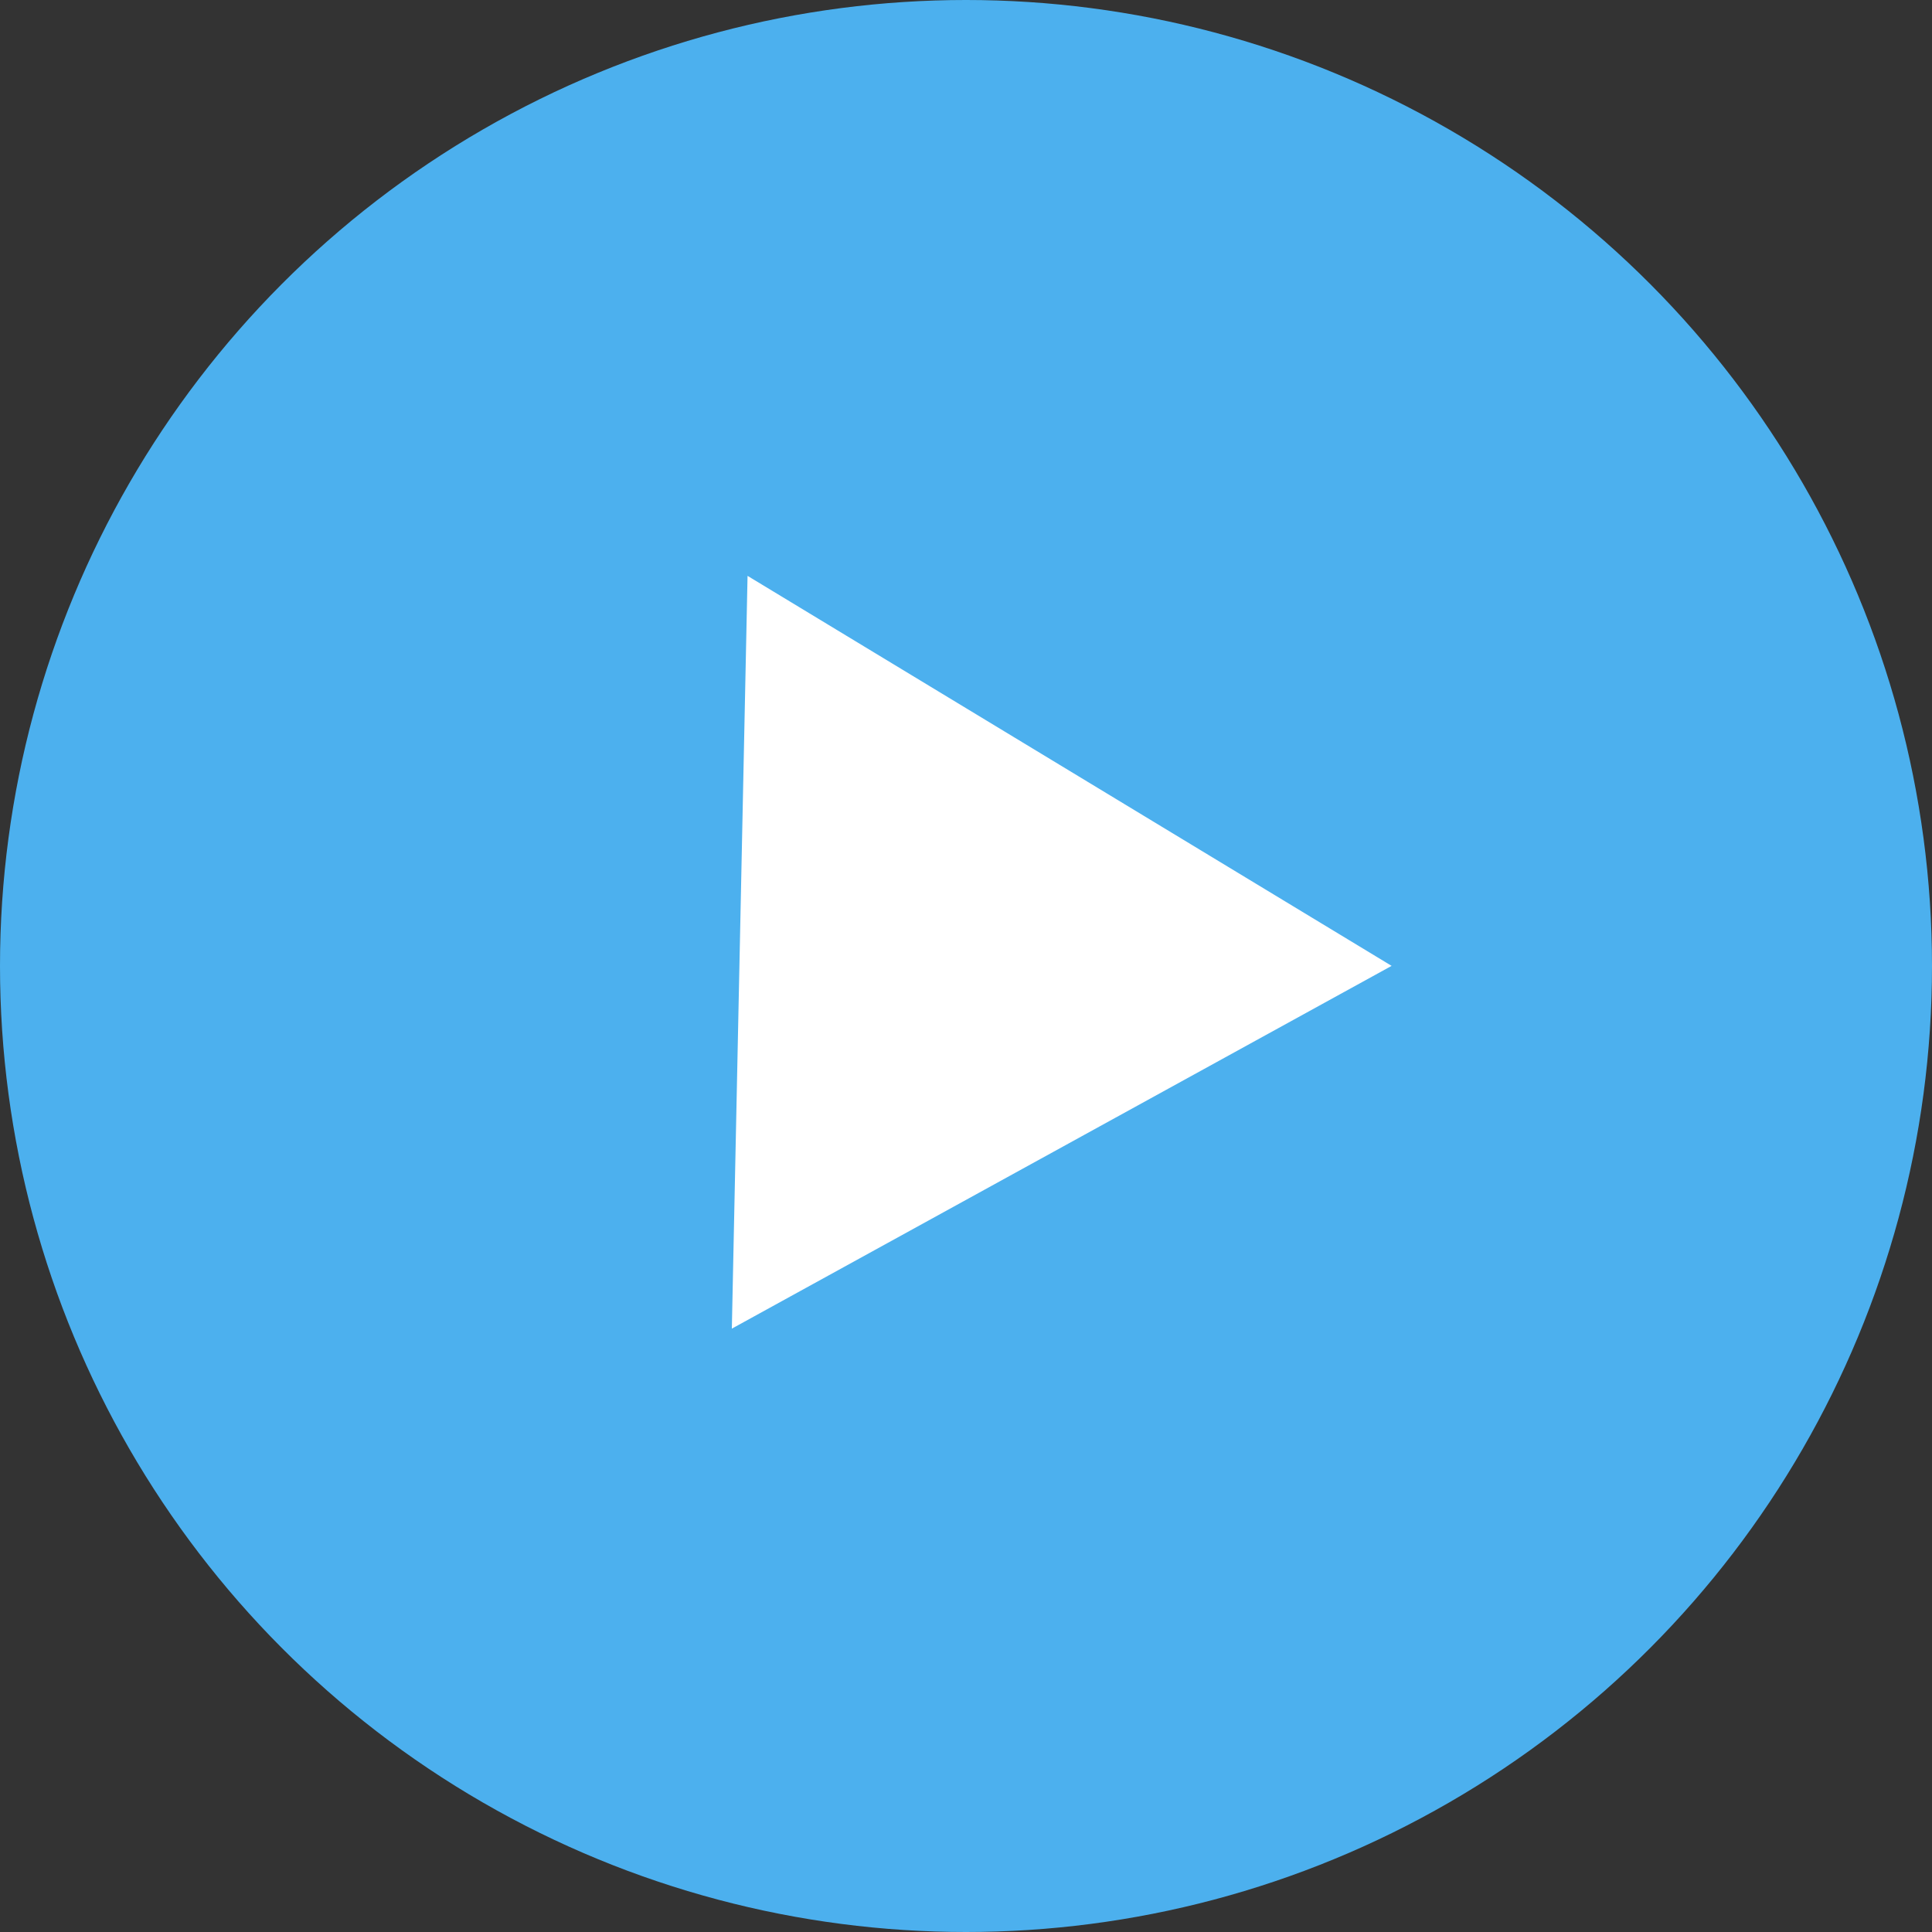
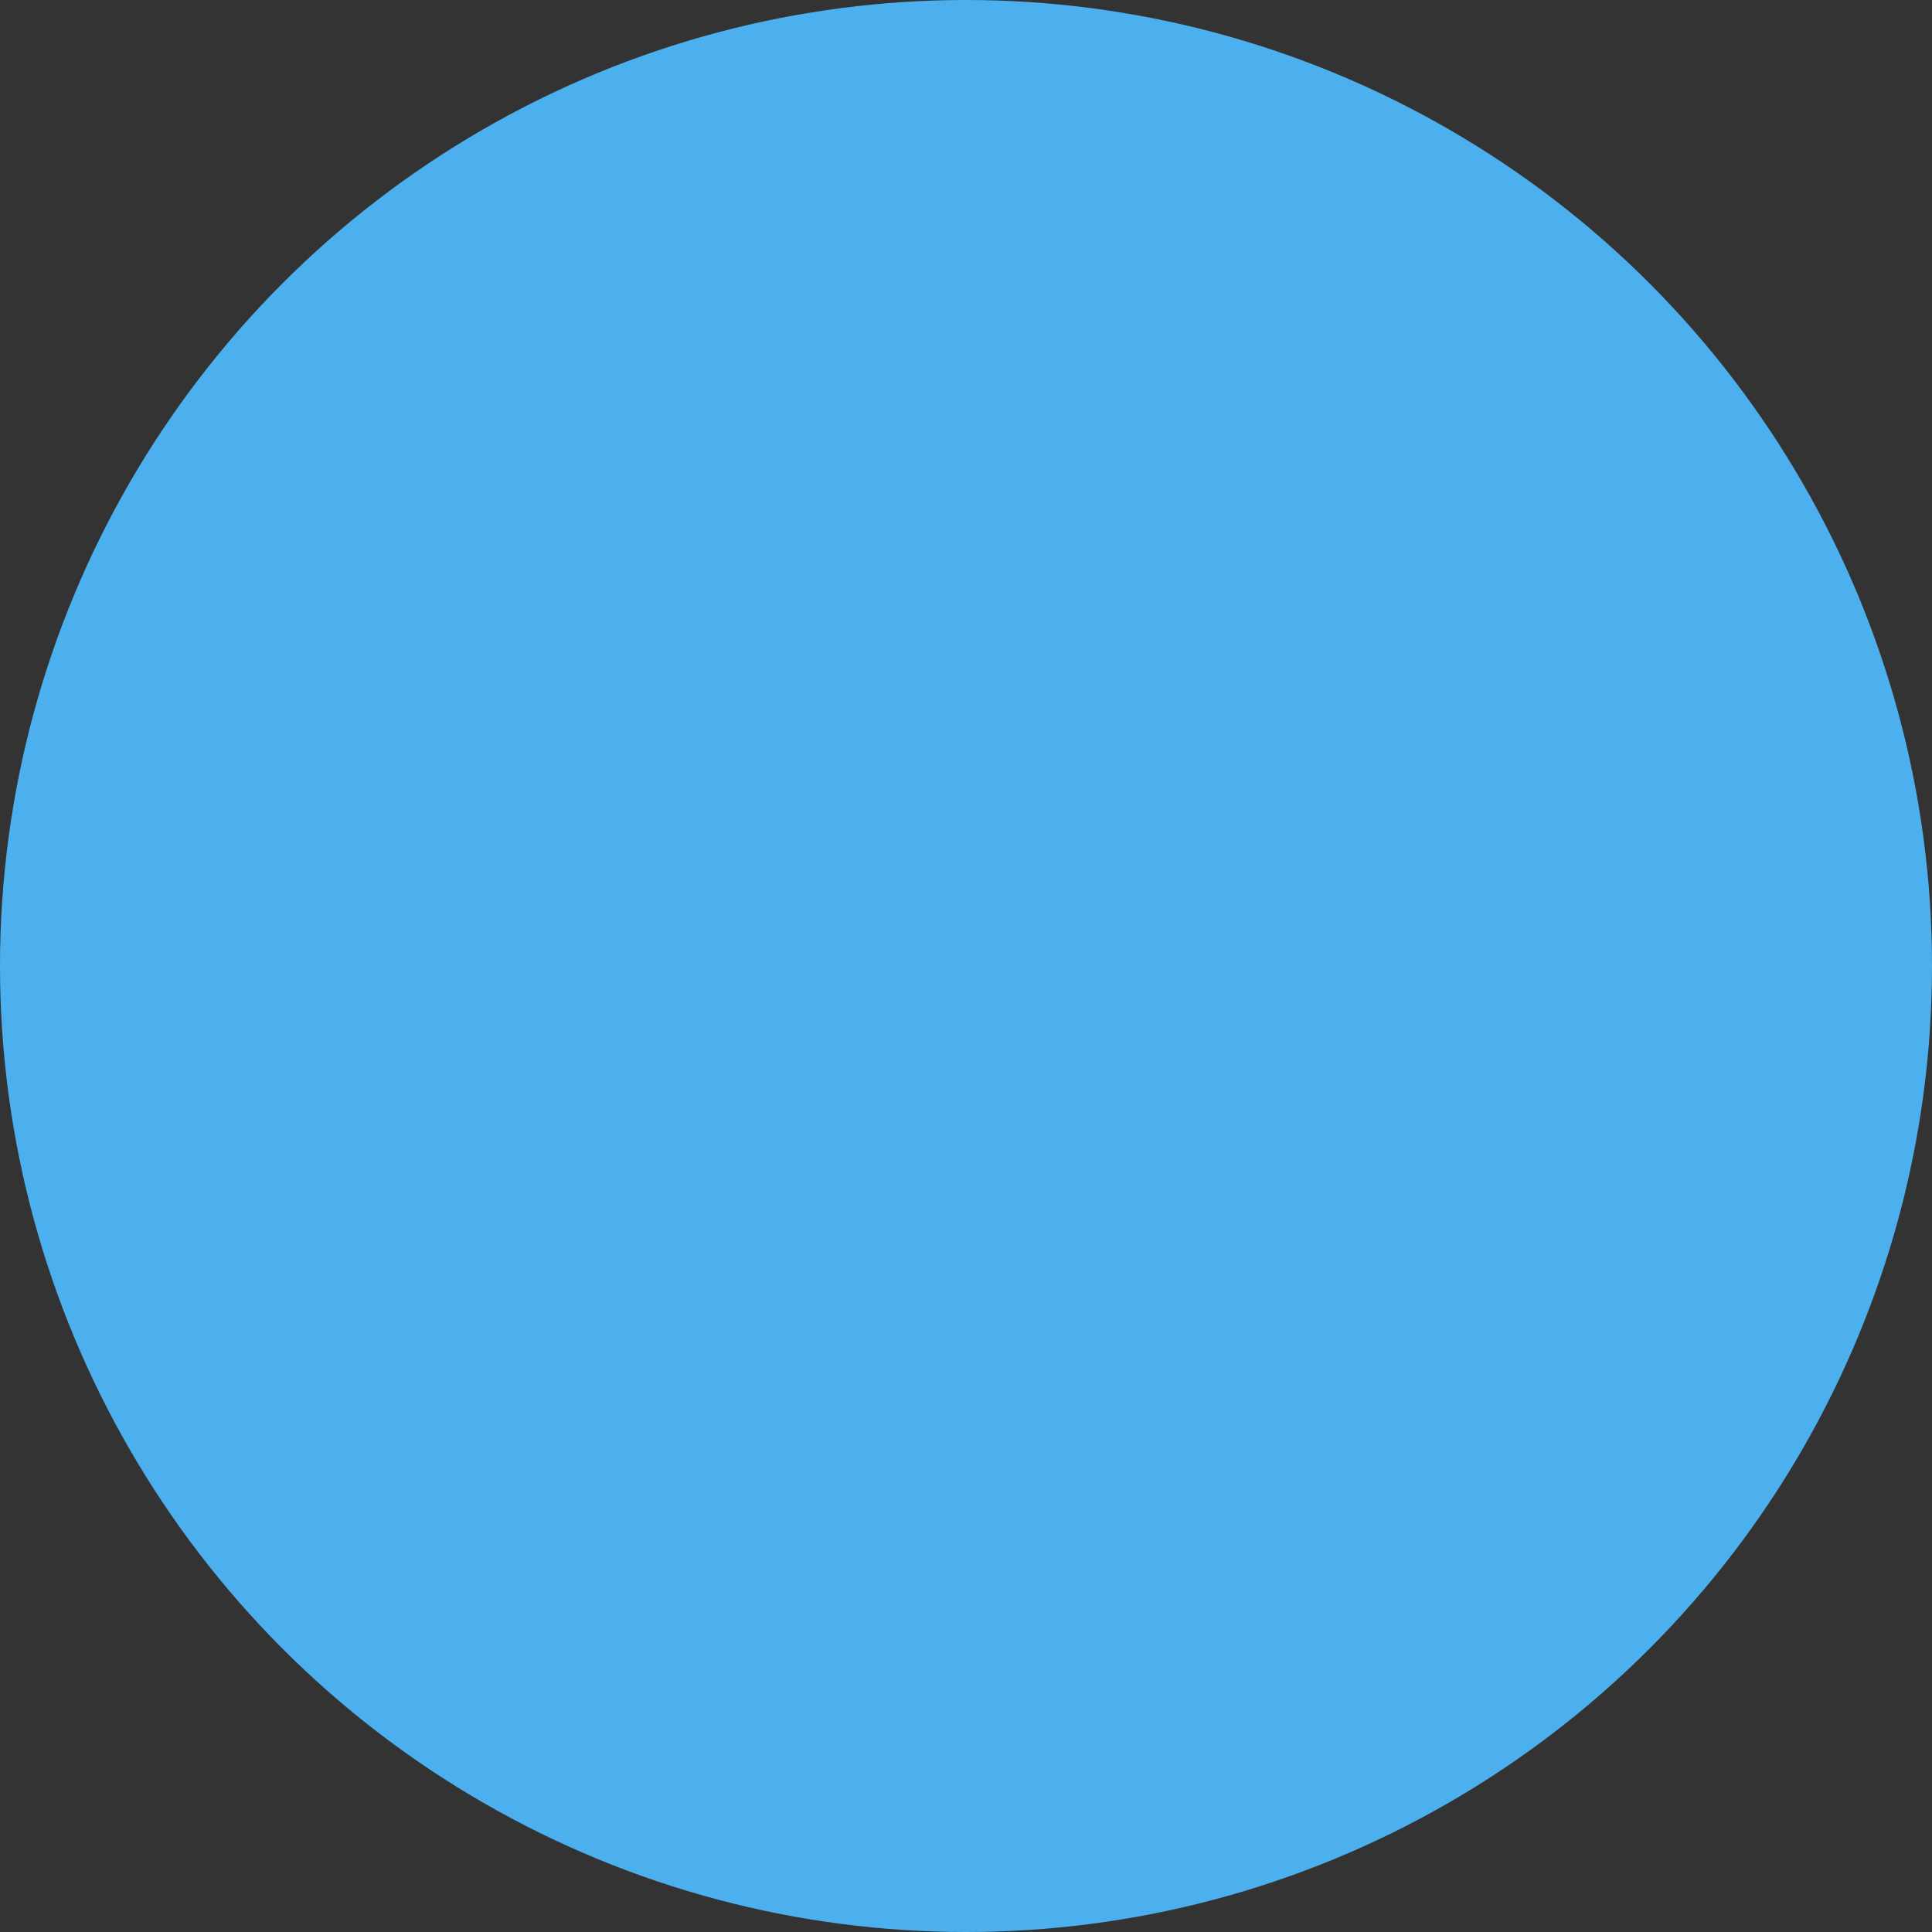
<svg xmlns="http://www.w3.org/2000/svg" width="30" height="30" viewBox="0 0 30 30" fill="none">
  <rect x="0" y="0" width="30" height="30" fill="#333333" stroke="none" />
  <circle cx="15" cy="15" r="15" fill="#4CB0EE" />
-   <path d="M21.609 14.998L11.364 20.631L11.608 8.942L21.609 14.998Z" fill="white" />
</svg>